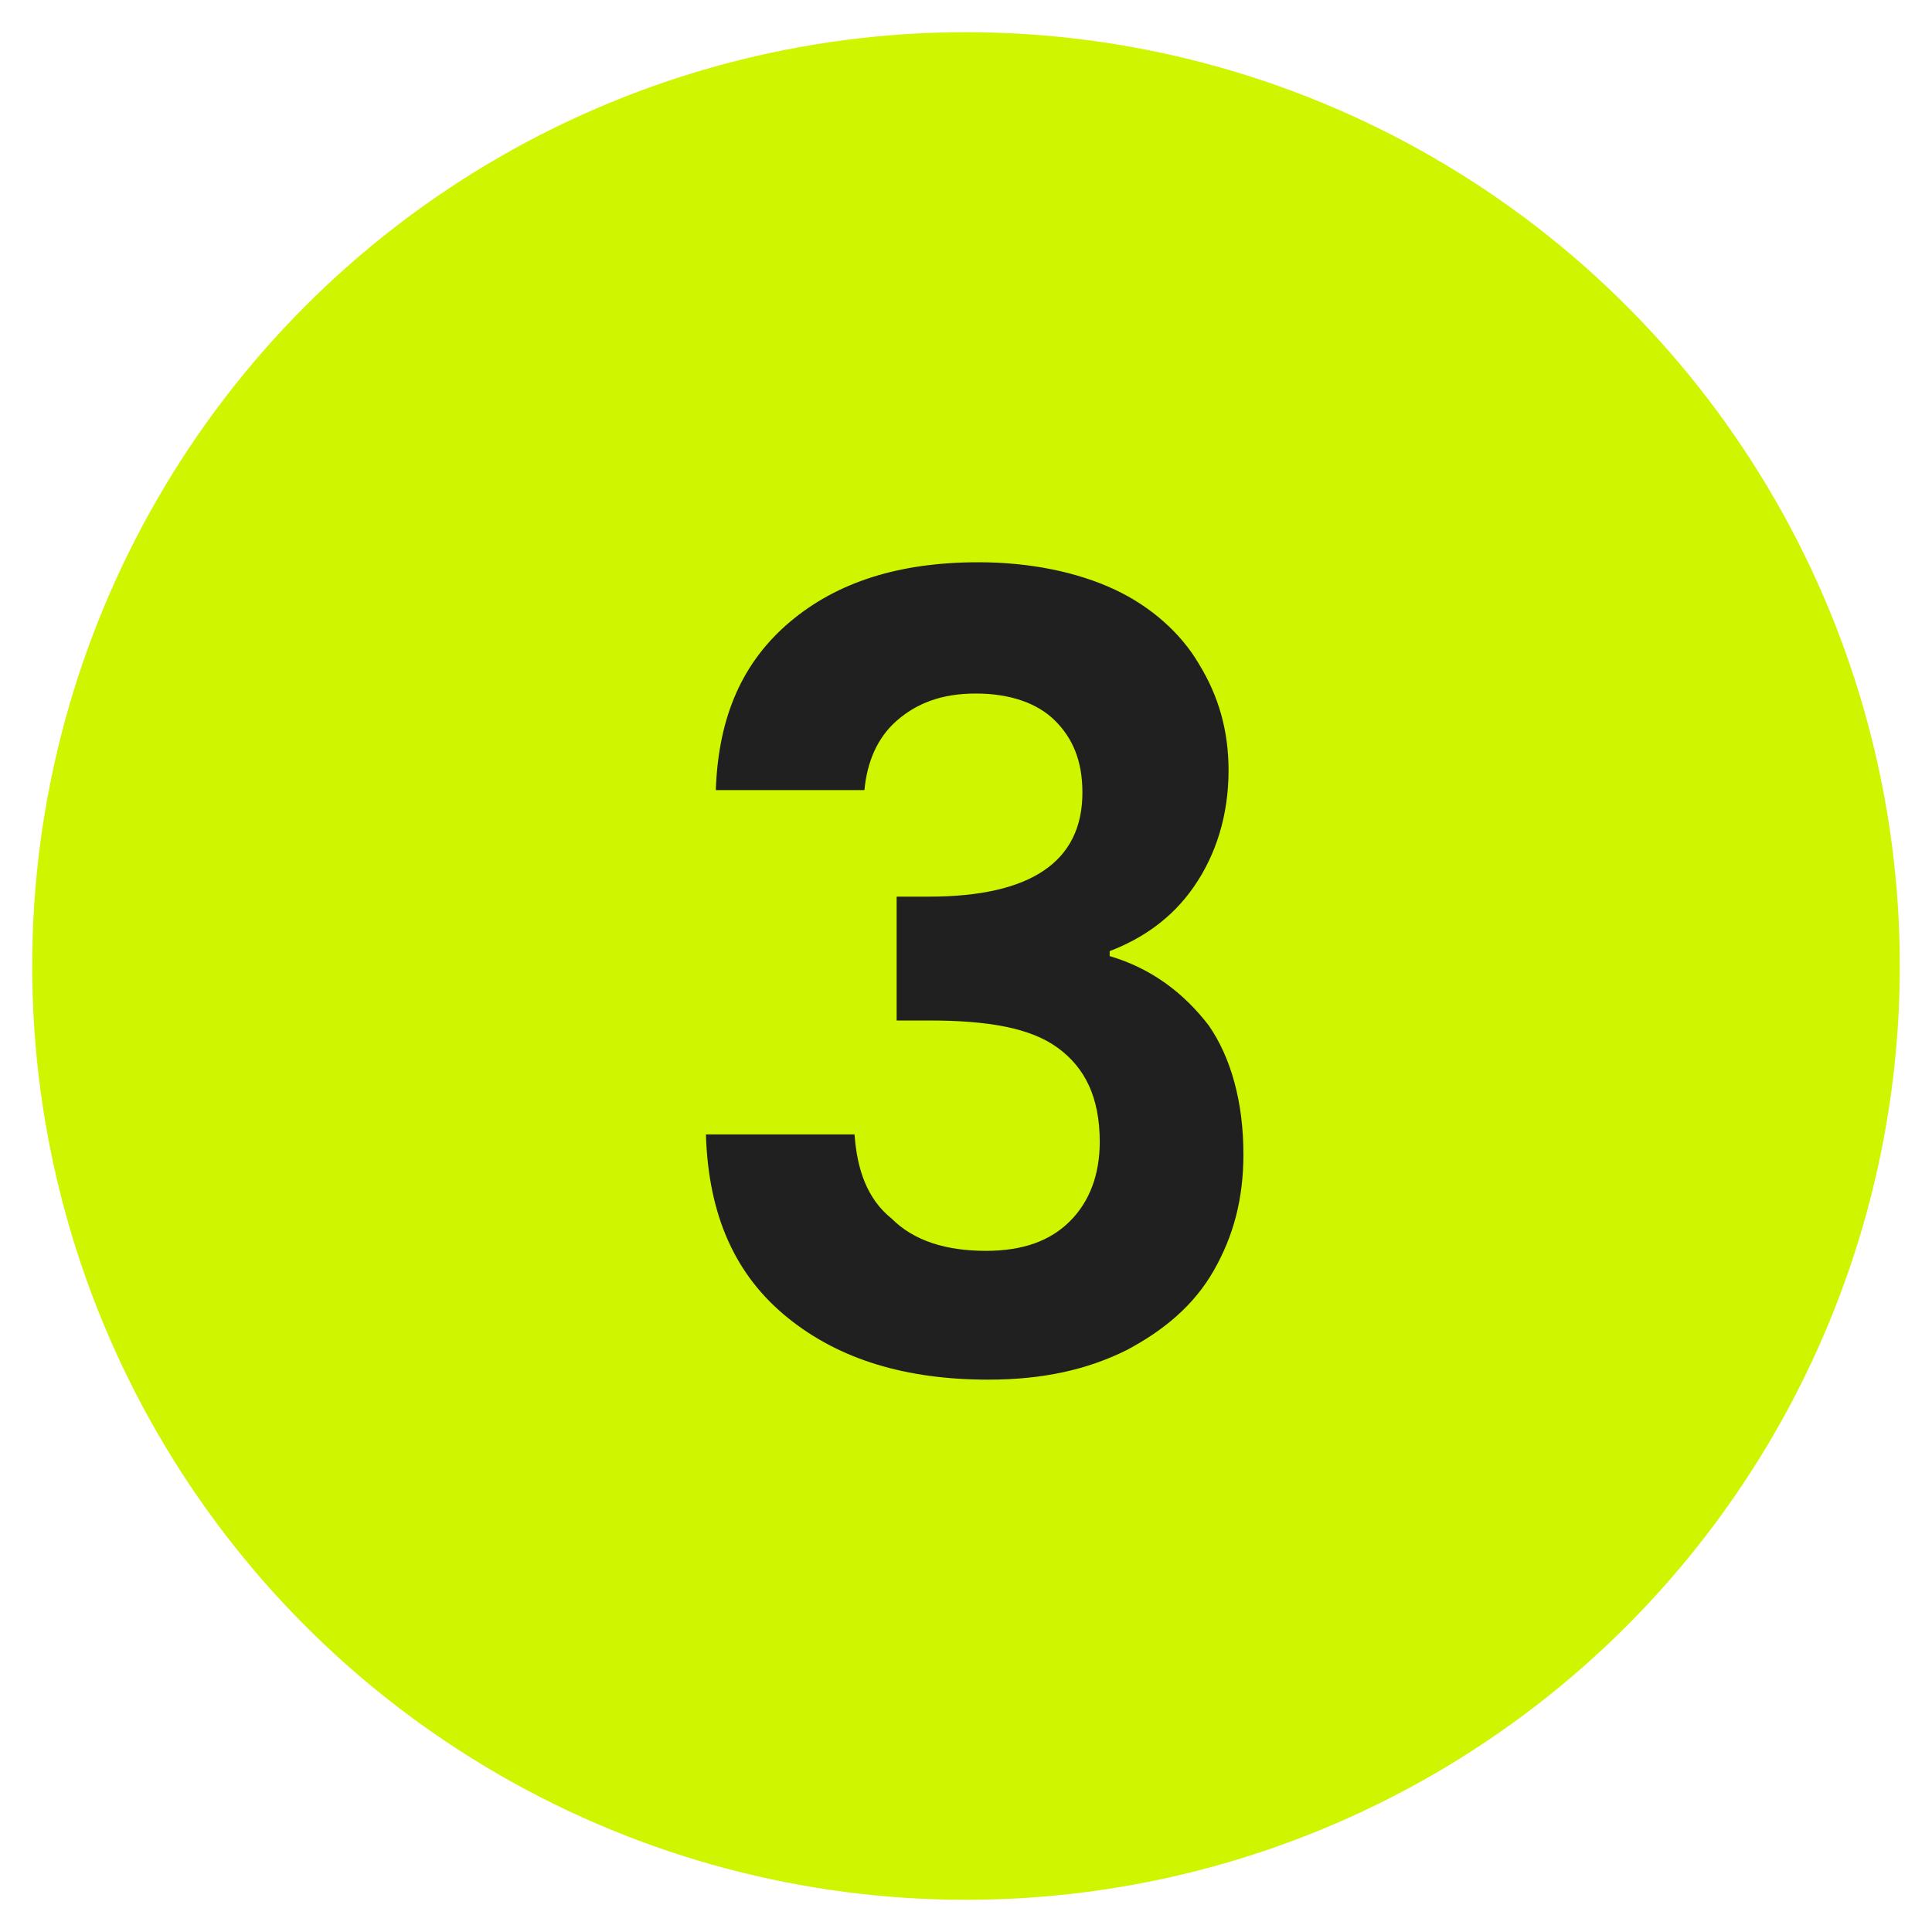
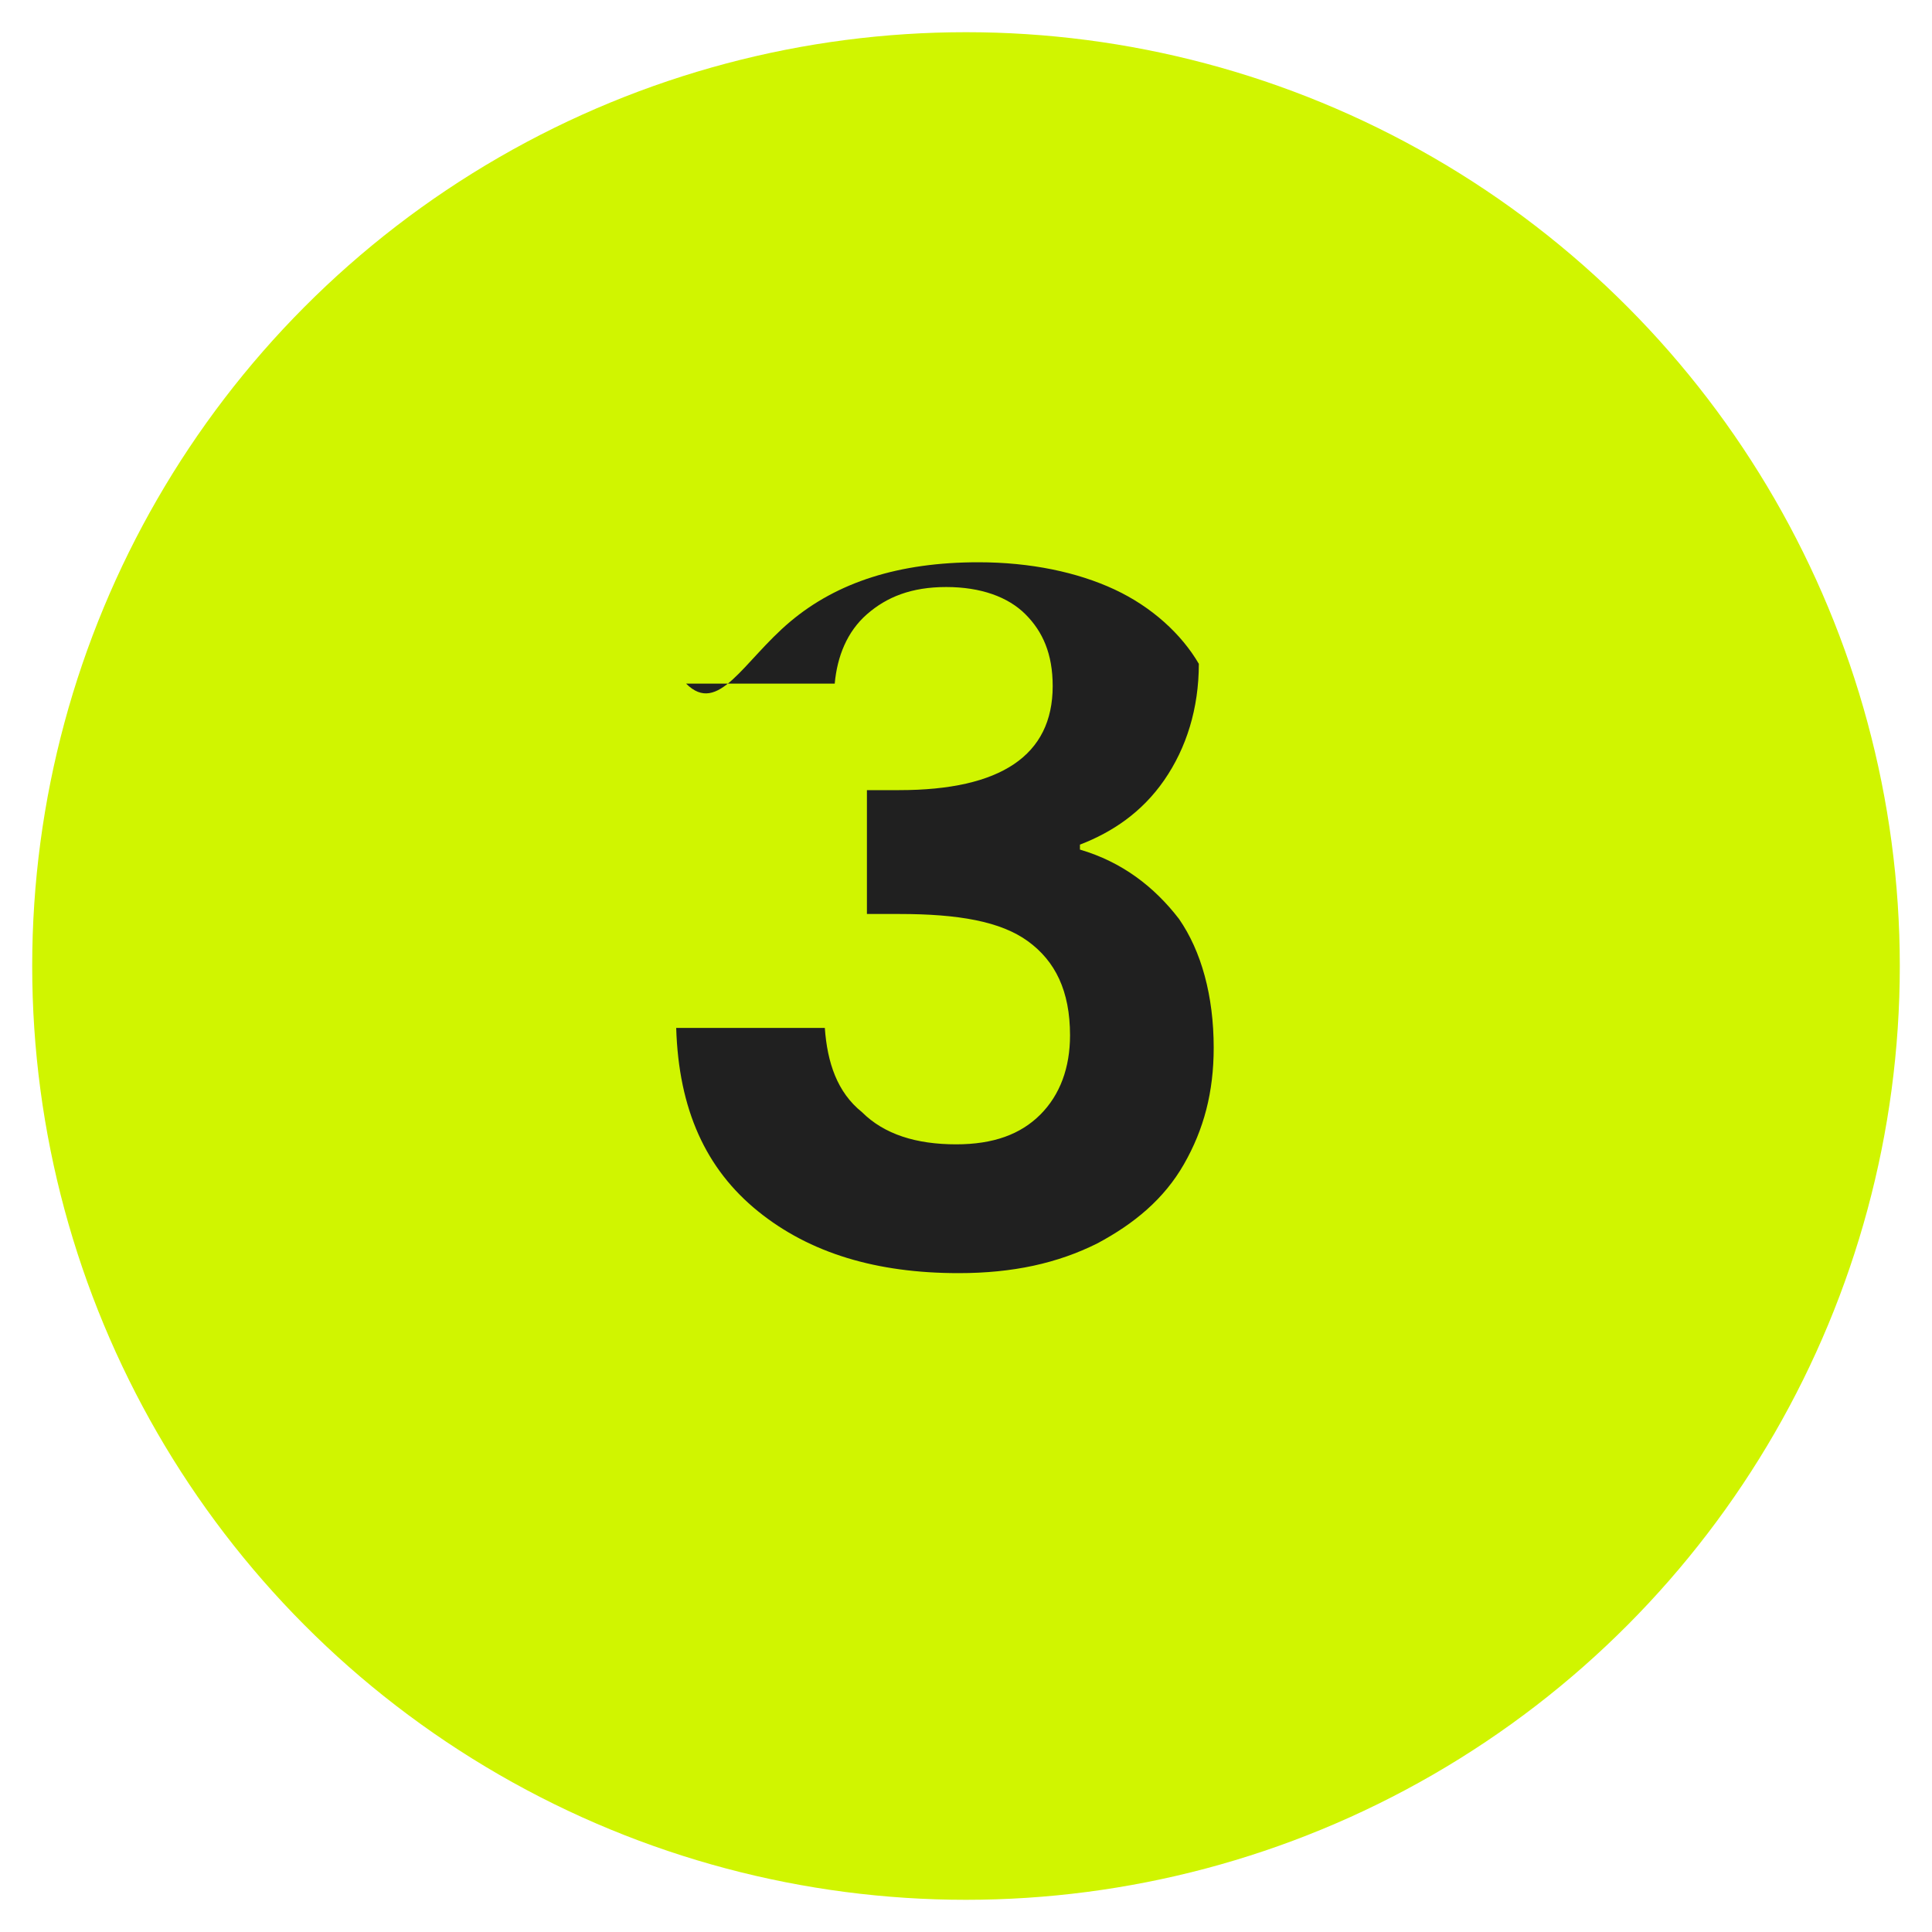
<svg xmlns="http://www.w3.org/2000/svg" version="1.1" id="Capa_1" x="0px" y="0px" viewBox="0 0 78 78" style="enable-background:new 0 0 78 78;" xml:space="preserve">
  <style type="text/css">
	.st0{fill:none;}
	.st1{fill:#D0F500;}
	.st2{fill:#202020;}
</style>
-   <rect id="SVGID_3_" class="st0" width="78" height="78" />
  <circle id="Elipse_1" class="st1" cx="39" cy="39" r="37.7" />
  <g>
-     <path class="st2" d="M31.9,25.1c1.9-1.6,4.4-2.4,7.6-2.4c2.1,0,4,0.4,5.5,1.1s2.7,1.8,3.4,3c0.8,1.3,1.2,2.7,1.2,4.3   c0,1.8-0.5,3.4-1.4,4.7s-2.1,2.1-3.4,2.6v0.2c1.7,0.5,3,1.5,4,2.8c0.9,1.3,1.4,3.1,1.4,5.2c0,1.8-0.4,3.3-1.2,4.7s-2,2.4-3.5,3.2   c-1.6,0.8-3.4,1.2-5.6,1.2c-3.3,0-6-0.8-8.1-2.5s-3.2-4.1-3.3-7.4h6c0.1,1.4,0.5,2.6,1.5,3.4c0.9,0.9,2.2,1.3,3.8,1.3   c1.5,0,2.6-0.4,3.4-1.2c0.8-0.8,1.2-1.9,1.2-3.2c0-1.8-0.6-3-1.7-3.8c-1.1-0.8-2.8-1.1-5.2-1.1h-1.3v-5h1.3c4.1,0,6.2-1.4,6.2-4.2   c0-1.3-0.4-2.2-1.1-2.9c-0.7-0.7-1.8-1.1-3.2-1.1s-2.4,0.4-3.2,1.1s-1.2,1.7-1.3,2.8h-6C29,28.9,30,26.7,31.9,25.1z" />
+     <path class="st2" d="M31.9,25.1c1.9-1.6,4.4-2.4,7.6-2.4c2.1,0,4,0.4,5.5,1.1s2.7,1.8,3.4,3c0,1.8-0.5,3.4-1.4,4.7s-2.1,2.1-3.4,2.6v0.2c1.7,0.5,3,1.5,4,2.8c0.9,1.3,1.4,3.1,1.4,5.2c0,1.8-0.4,3.3-1.2,4.7s-2,2.4-3.5,3.2   c-1.6,0.8-3.4,1.2-5.6,1.2c-3.3,0-6-0.8-8.1-2.5s-3.2-4.1-3.3-7.4h6c0.1,1.4,0.5,2.6,1.5,3.4c0.9,0.9,2.2,1.3,3.8,1.3   c1.5,0,2.6-0.4,3.4-1.2c0.8-0.8,1.2-1.9,1.2-3.2c0-1.8-0.6-3-1.7-3.8c-1.1-0.8-2.8-1.1-5.2-1.1h-1.3v-5h1.3c4.1,0,6.2-1.4,6.2-4.2   c0-1.3-0.4-2.2-1.1-2.9c-0.7-0.7-1.8-1.1-3.2-1.1s-2.4,0.4-3.2,1.1s-1.2,1.7-1.3,2.8h-6C29,28.9,30,26.7,31.9,25.1z" />
  </g>
</svg>